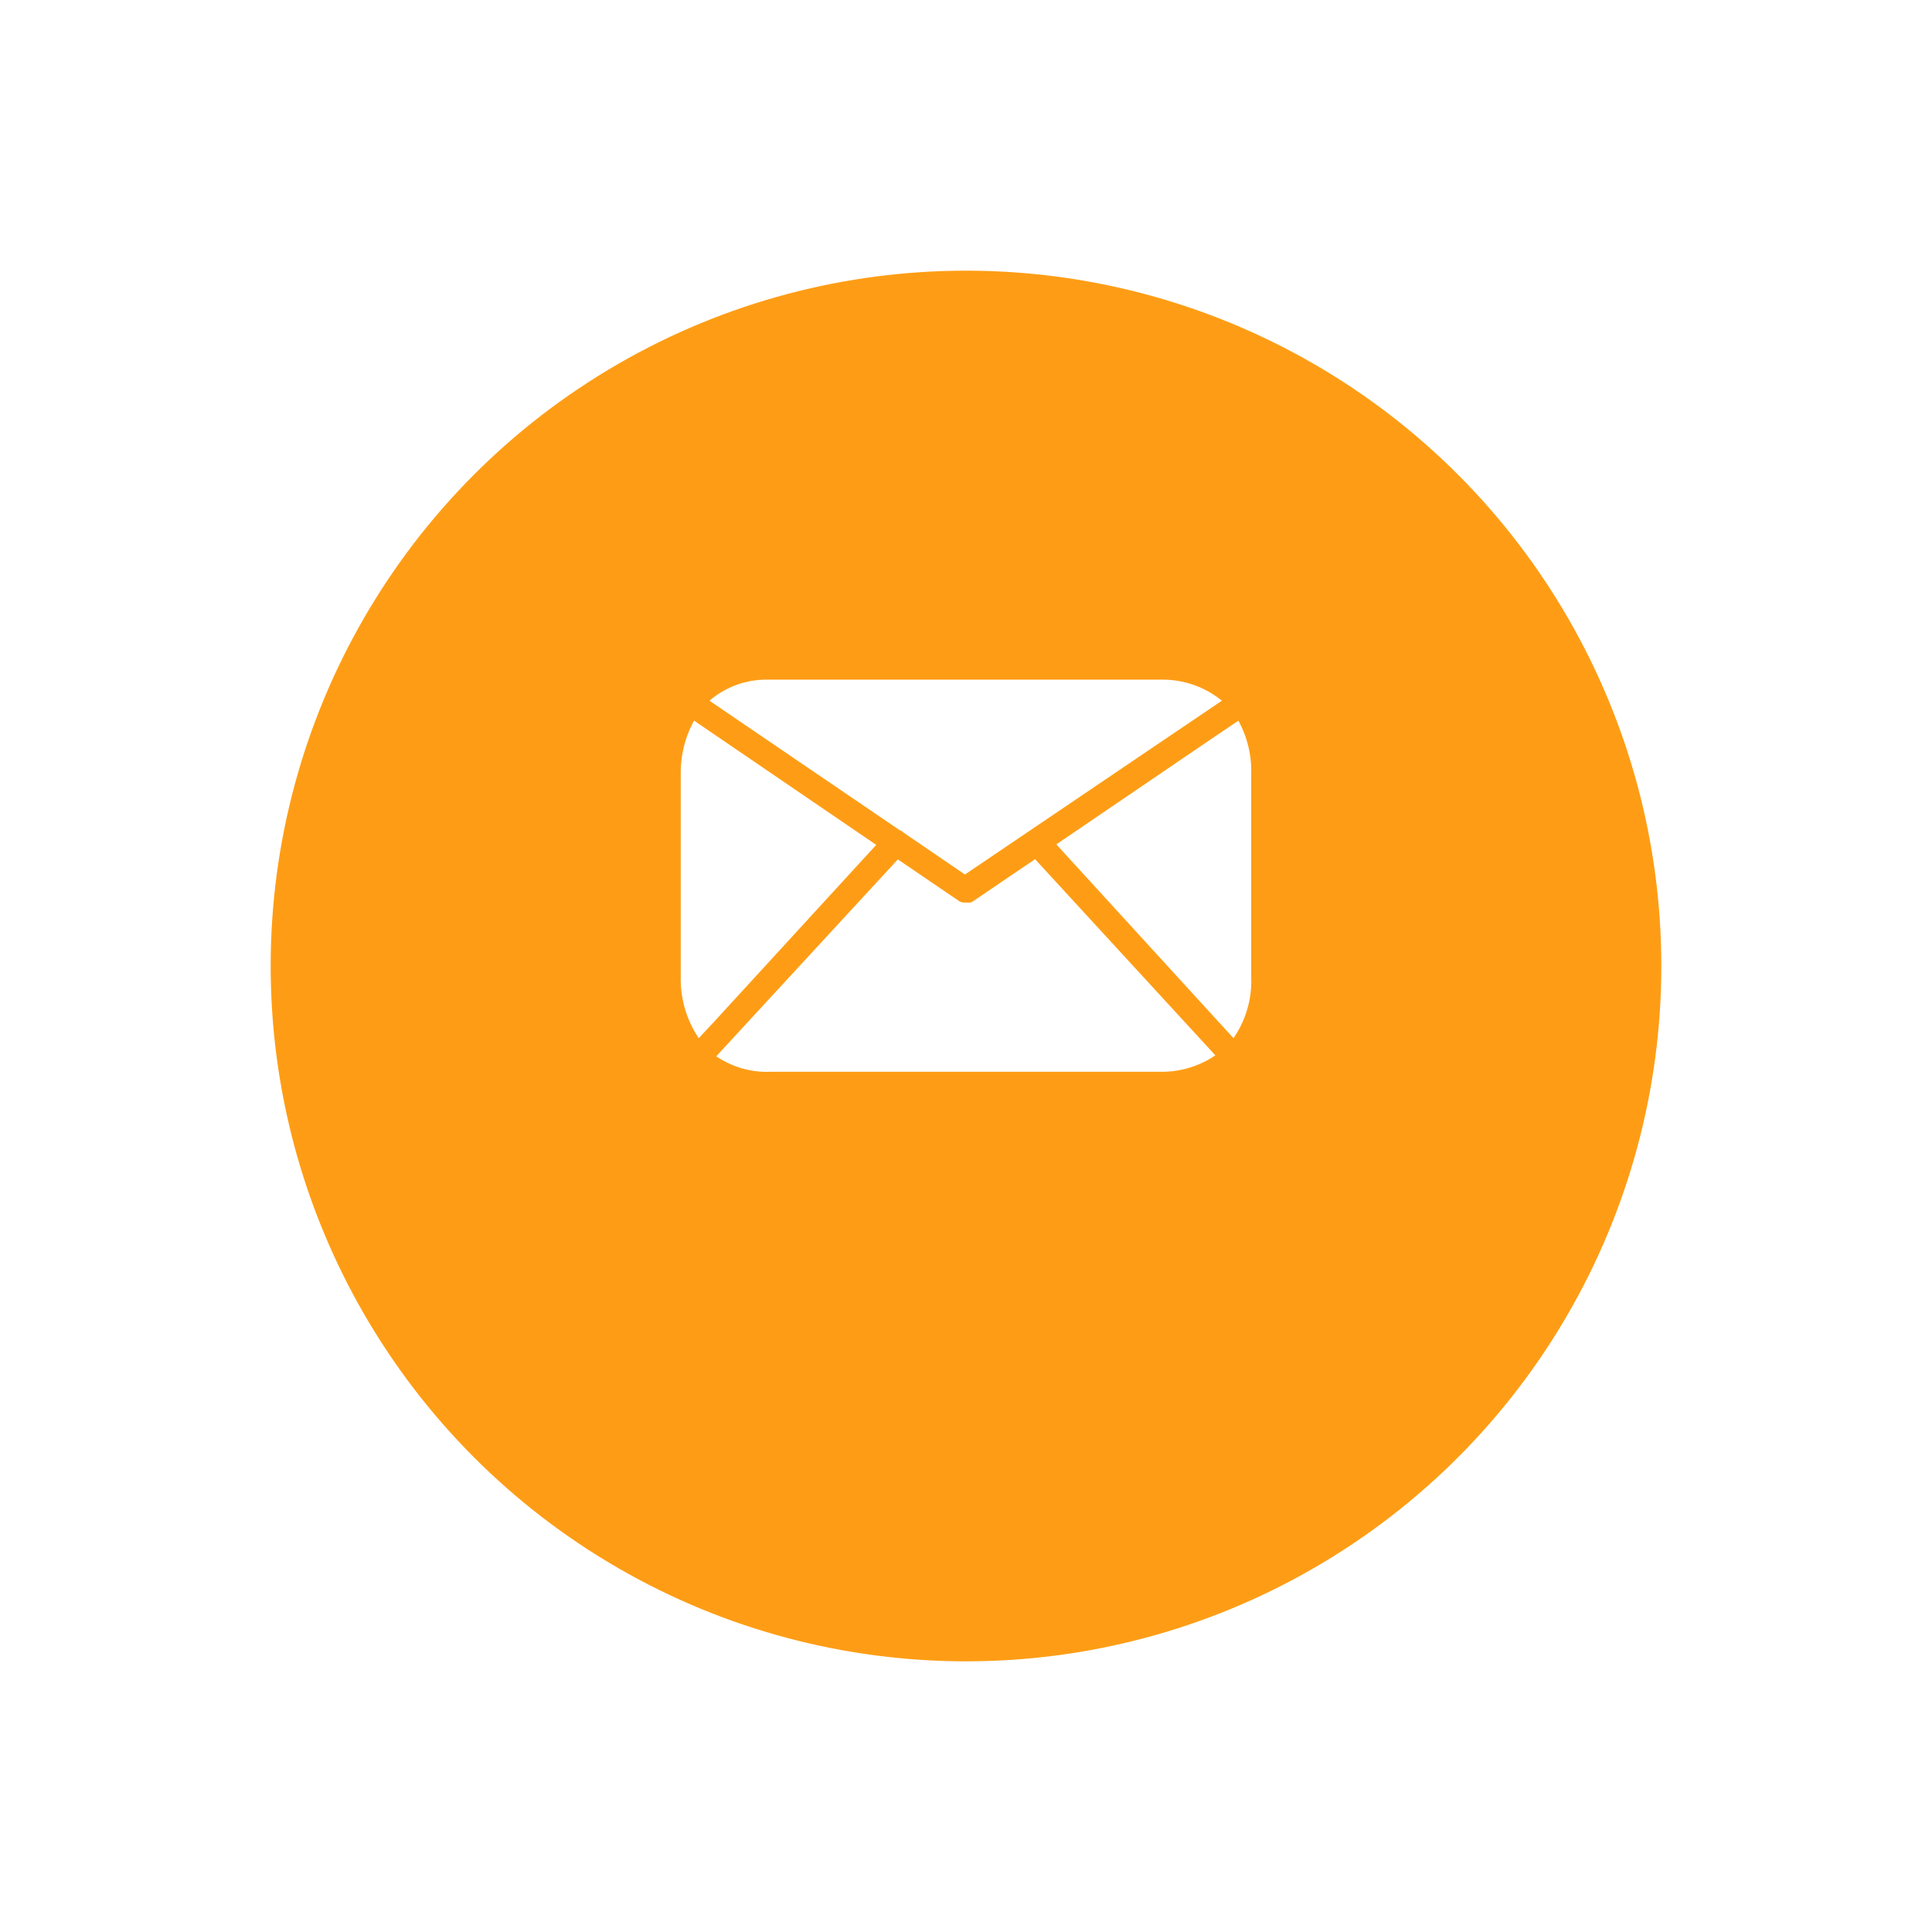
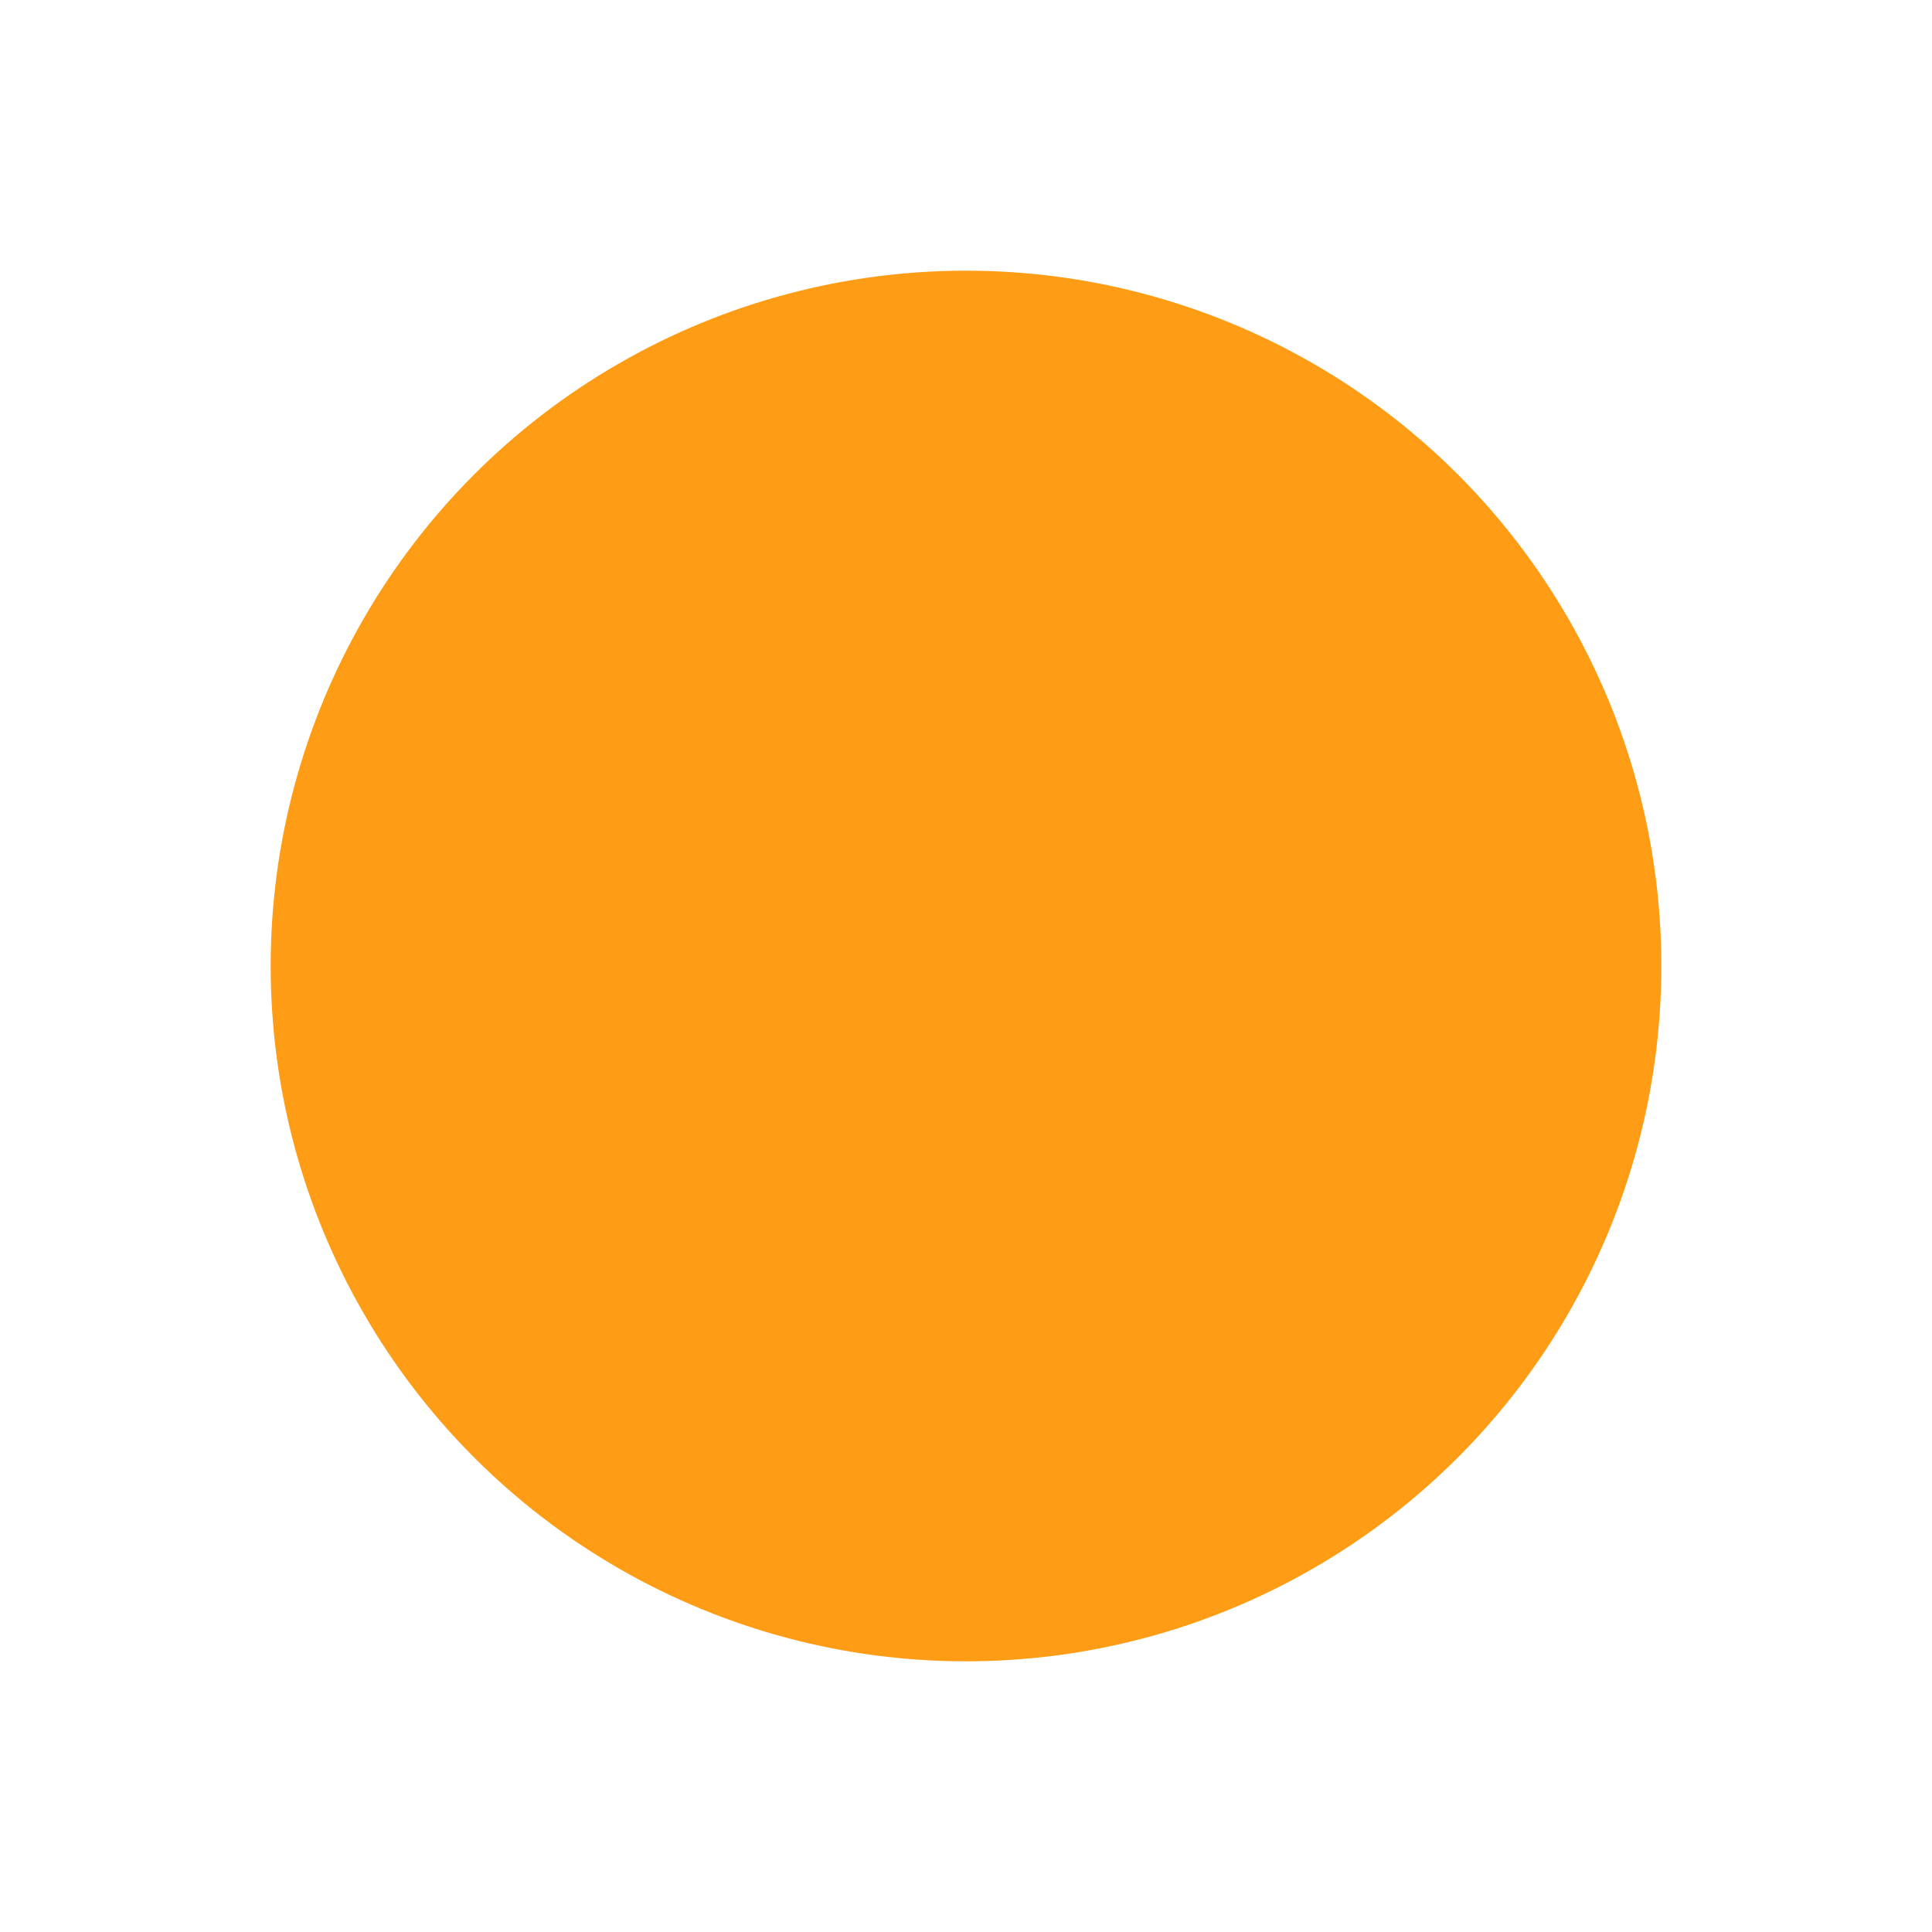
<svg xmlns="http://www.w3.org/2000/svg" width="64.24" height="64.24" viewBox="0 0 64.24 64.24">
  <defs>
    <filter id="Oval" x="0" y="0" width="64.24" height="64.24" filterUnits="userSpaceOnUse">
      <feOffset dy="3" input="SourceAlpha" />
      <feGaussianBlur stdDeviation="3" result="blur" />
      <feFlood flood-opacity="0.161" />
      <feComposite operator="in" in2="blur" />
      <feComposite in="SourceGraphic" />
    </filter>
  </defs>
  <g id="E-mail" transform="translate(9 6)">
    <g transform="matrix(1, 0, 0, 1, -9, -6)" filter="url(#Oval)">
      <circle id="Oval-2" data-name="Oval" cx="23.12" cy="23.12" r="23.12" transform="translate(9 6)" fill="#fe9d15" />
    </g>
-     <path id="Mail" d="M2.864,13.042a3,3,0,0,1-1.682-.519l.585-.635L7.219,5.976l2.056,1.4.1.034H9.4a.407.407,0,0,0,.051,0,.393.393,0,0,0,.051,0,.346.346,0,0,0,.1,0H9.64l.069-.034,2.072-1.407,5.423,5.9.572.623a3.153,3.153,0,0,1-1.771.546H2.986ZM.6,11.922h0A3.514,3.514,0,0,1,0,9.9L0,3.127A3.631,3.631,0,0,1,.443,1.361l.686.469L6.5,5.494,1.178,11.3.6,11.921Zm17.781,0h0l-.581-.635L12.488,5.477,17.851,1.83l.691-.465a3.466,3.466,0,0,1,.426,1.775V9.9a3.322,3.322,0,0,1-.584,2.013ZM9.45,6.479h0L7.418,5.093A.411.411,0,0,0,7.272,5L1.69,1.2.955.7A2.9,2.9,0,0,1,2.838,0c.057,0,.106,0,.148,0H16.041a3.107,3.107,0,0,1,1.952.7l-.739.5L9.45,6.479Z" transform="translate(13.635 16.599)" fill="#fff" />
  </g>
</svg>